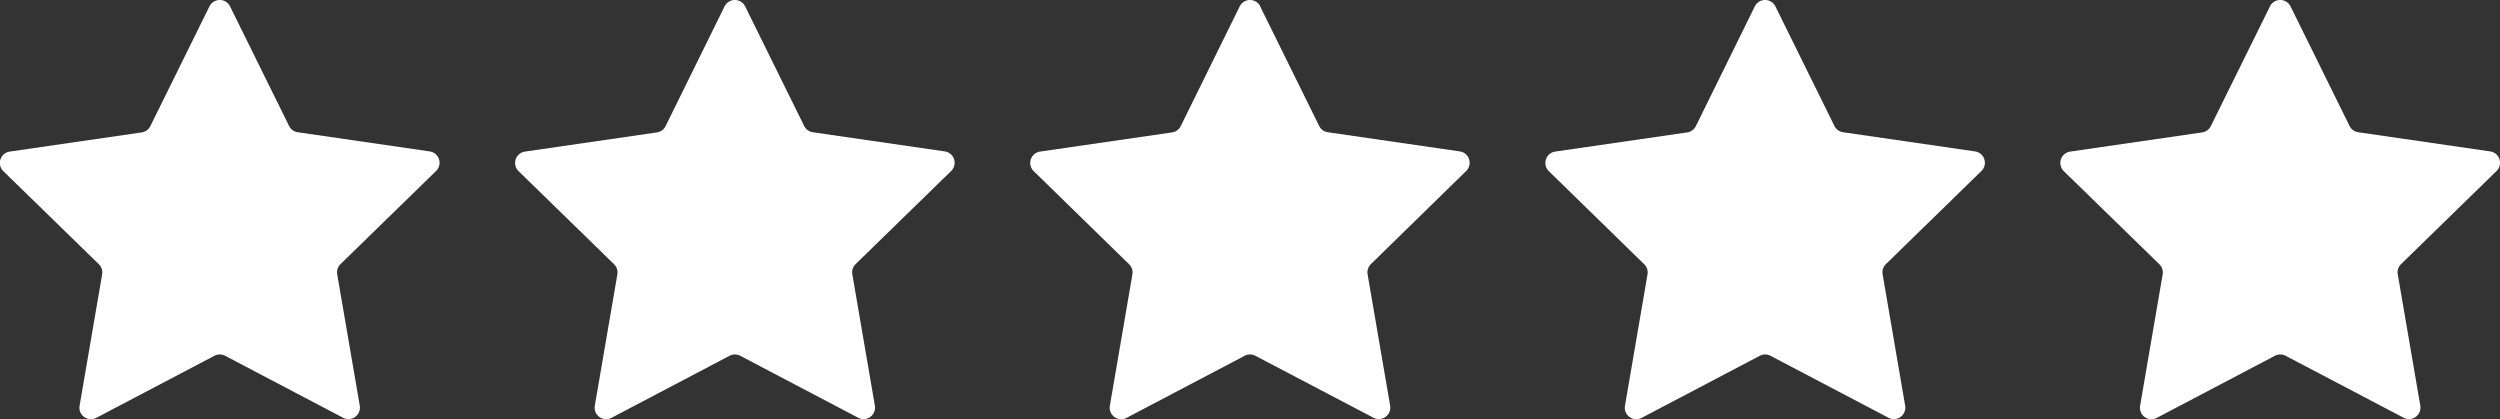
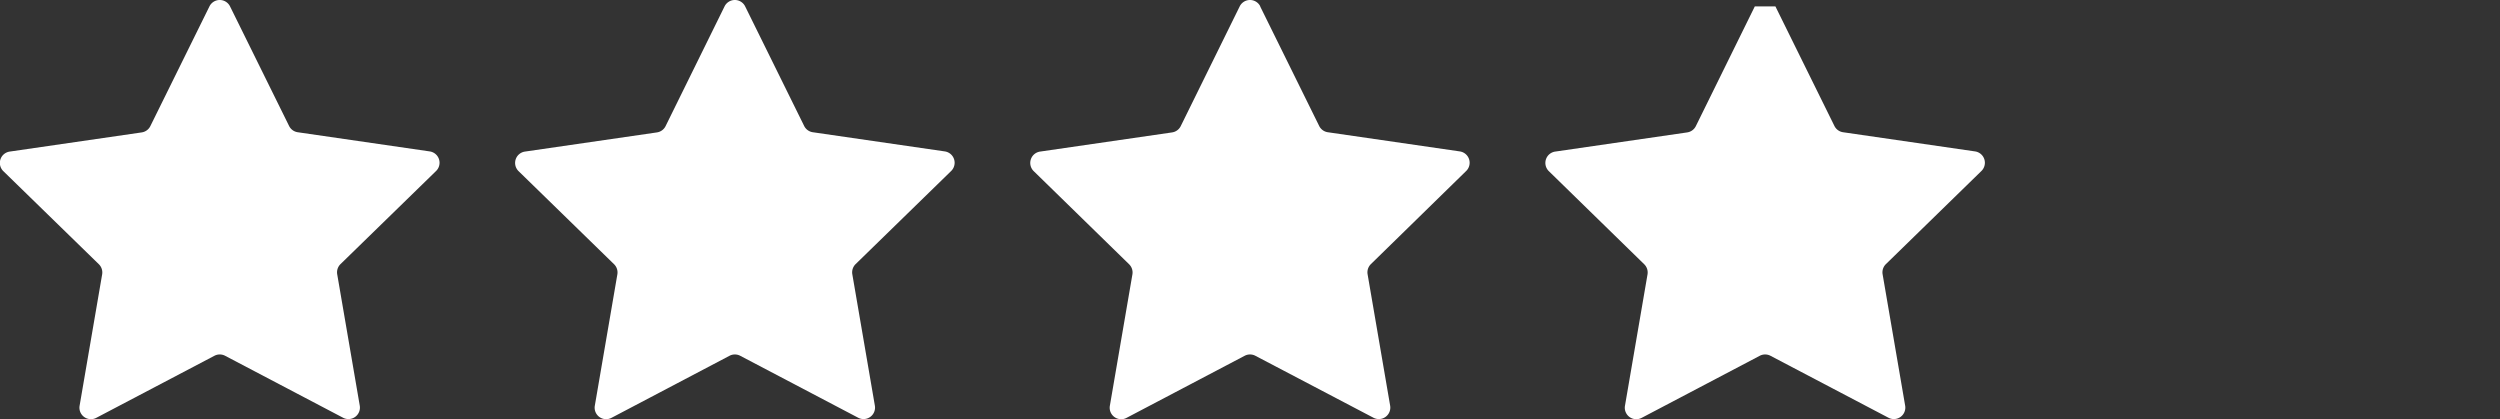
<svg xmlns="http://www.w3.org/2000/svg" id="Group_857" data-name="Group 857" width="74.484" height="12.487" viewBox="0 0 74.484 12.487">
  <rect x="0" y="0" width="74.484" height="12.487" fill="#333333" stroke="none" />
  <g id="Group_858" data-name="Group 858" transform="translate(0 0)">
    <path id="Path_472" data-name="Path 472" d="M6.854.191,8.613,3.753a.342.342,0,0,0,.258.187l3.931.571a.342.342,0,0,1,.19.584L10.146,7.868a.343.343,0,0,0-.1.3l.672,3.915a.342.342,0,0,1-.5.361L6.707,10.6a.343.343,0,0,0-.319,0L2.872,12.447a.342.342,0,0,1-.5-.361l.672-3.915a.343.343,0,0,0-.1-.3L.1,5.1a.342.342,0,0,1,.19-.584l3.931-.571a.342.342,0,0,0,.258-.187L6.24.191a.342.342,0,0,1,.614,0" transform="translate(0 0)" fill="#fff" />
    <path id="Path_473" data-name="Path 473" d="M73.079.191l1.758,3.562a.342.342,0,0,0,.258.187l3.931.571a.342.342,0,0,1,.19.584L76.371,7.868a.343.343,0,0,0-.1.3l.672,3.915a.342.342,0,0,1-.5.361L72.932,10.6a.343.343,0,0,0-.319,0L69.1,12.447a.342.342,0,0,1-.5-.361l.672-3.915a.343.343,0,0,0-.1-.3L66.329,5.1a.342.342,0,0,1,.19-.584l3.931-.571a.342.342,0,0,0,.258-.187L72.465.191a.342.342,0,0,1,.614,0" transform="translate(-50.878 0)" fill="#fff" />
    <path id="Path_474" data-name="Path 474" d="M139.3.191l1.758,3.562a.342.342,0,0,0,.258.187l3.931.571a.342.342,0,0,1,.19.584L142.6,7.868a.343.343,0,0,0-.1.3l.672,3.915a.342.342,0,0,1-.5.361L139.157,10.6a.343.343,0,0,0-.319,0l-3.516,1.848a.342.342,0,0,1-.5-.361l.672-3.915a.343.343,0,0,0-.1-.3L132.554,5.1a.342.342,0,0,1,.19-.584l3.931-.571a.342.342,0,0,0,.258-.187L138.69.191a.342.342,0,0,1,.614,0" transform="translate(-101.755 0)" fill="#fff" />
-     <path id="Path_475" data-name="Path 475" d="M205.53.191l1.758,3.562a.342.342,0,0,0,.258.187l3.931.571a.342.342,0,0,1,.19.584l-2.844,2.773a.343.343,0,0,0-.1.3l.672,3.915a.342.342,0,0,1-.5.361L205.383,10.6a.343.343,0,0,0-.319,0l-3.516,1.848a.342.342,0,0,1-.5-.361l.672-3.915a.343.343,0,0,0-.1-.3L198.78,5.1a.342.342,0,0,1,.19-.584l3.931-.571a.342.342,0,0,0,.258-.187L204.916.191a.342.342,0,0,1,.614,0" transform="translate(-152.634 0)" fill="#fff" />
-     <path id="Path_476" data-name="Path 476" d="M271.755.191l1.758,3.562a.342.342,0,0,0,.258.187l3.931.571a.342.342,0,0,1,.19.584l-2.844,2.773a.343.343,0,0,0-.1.3l.672,3.915a.342.342,0,0,1-.5.361L271.608,10.6a.343.343,0,0,0-.319,0l-3.516,1.848a.342.342,0,0,1-.5-.361l.672-3.915a.343.343,0,0,0-.1-.3L265,5.1a.342.342,0,0,1,.19-.584l3.931-.571a.342.342,0,0,0,.258-.187L271.141.191a.342.342,0,0,1,.614,0" transform="translate(-203.511 0)" fill="#fff" />
+     <path id="Path_475" data-name="Path 475" d="M205.53.191l1.758,3.562a.342.342,0,0,0,.258.187l3.931.571a.342.342,0,0,1,.19.584l-2.844,2.773a.343.343,0,0,0-.1.3l.672,3.915a.342.342,0,0,1-.5.361L205.383,10.6a.343.343,0,0,0-.319,0l-3.516,1.848a.342.342,0,0,1-.5-.361l.672-3.915a.343.343,0,0,0-.1-.3L198.78,5.1a.342.342,0,0,1,.19-.584l3.931-.571a.342.342,0,0,0,.258-.187L204.916.191" transform="translate(-152.634 0)" fill="#fff" />
  </g>
</svg>